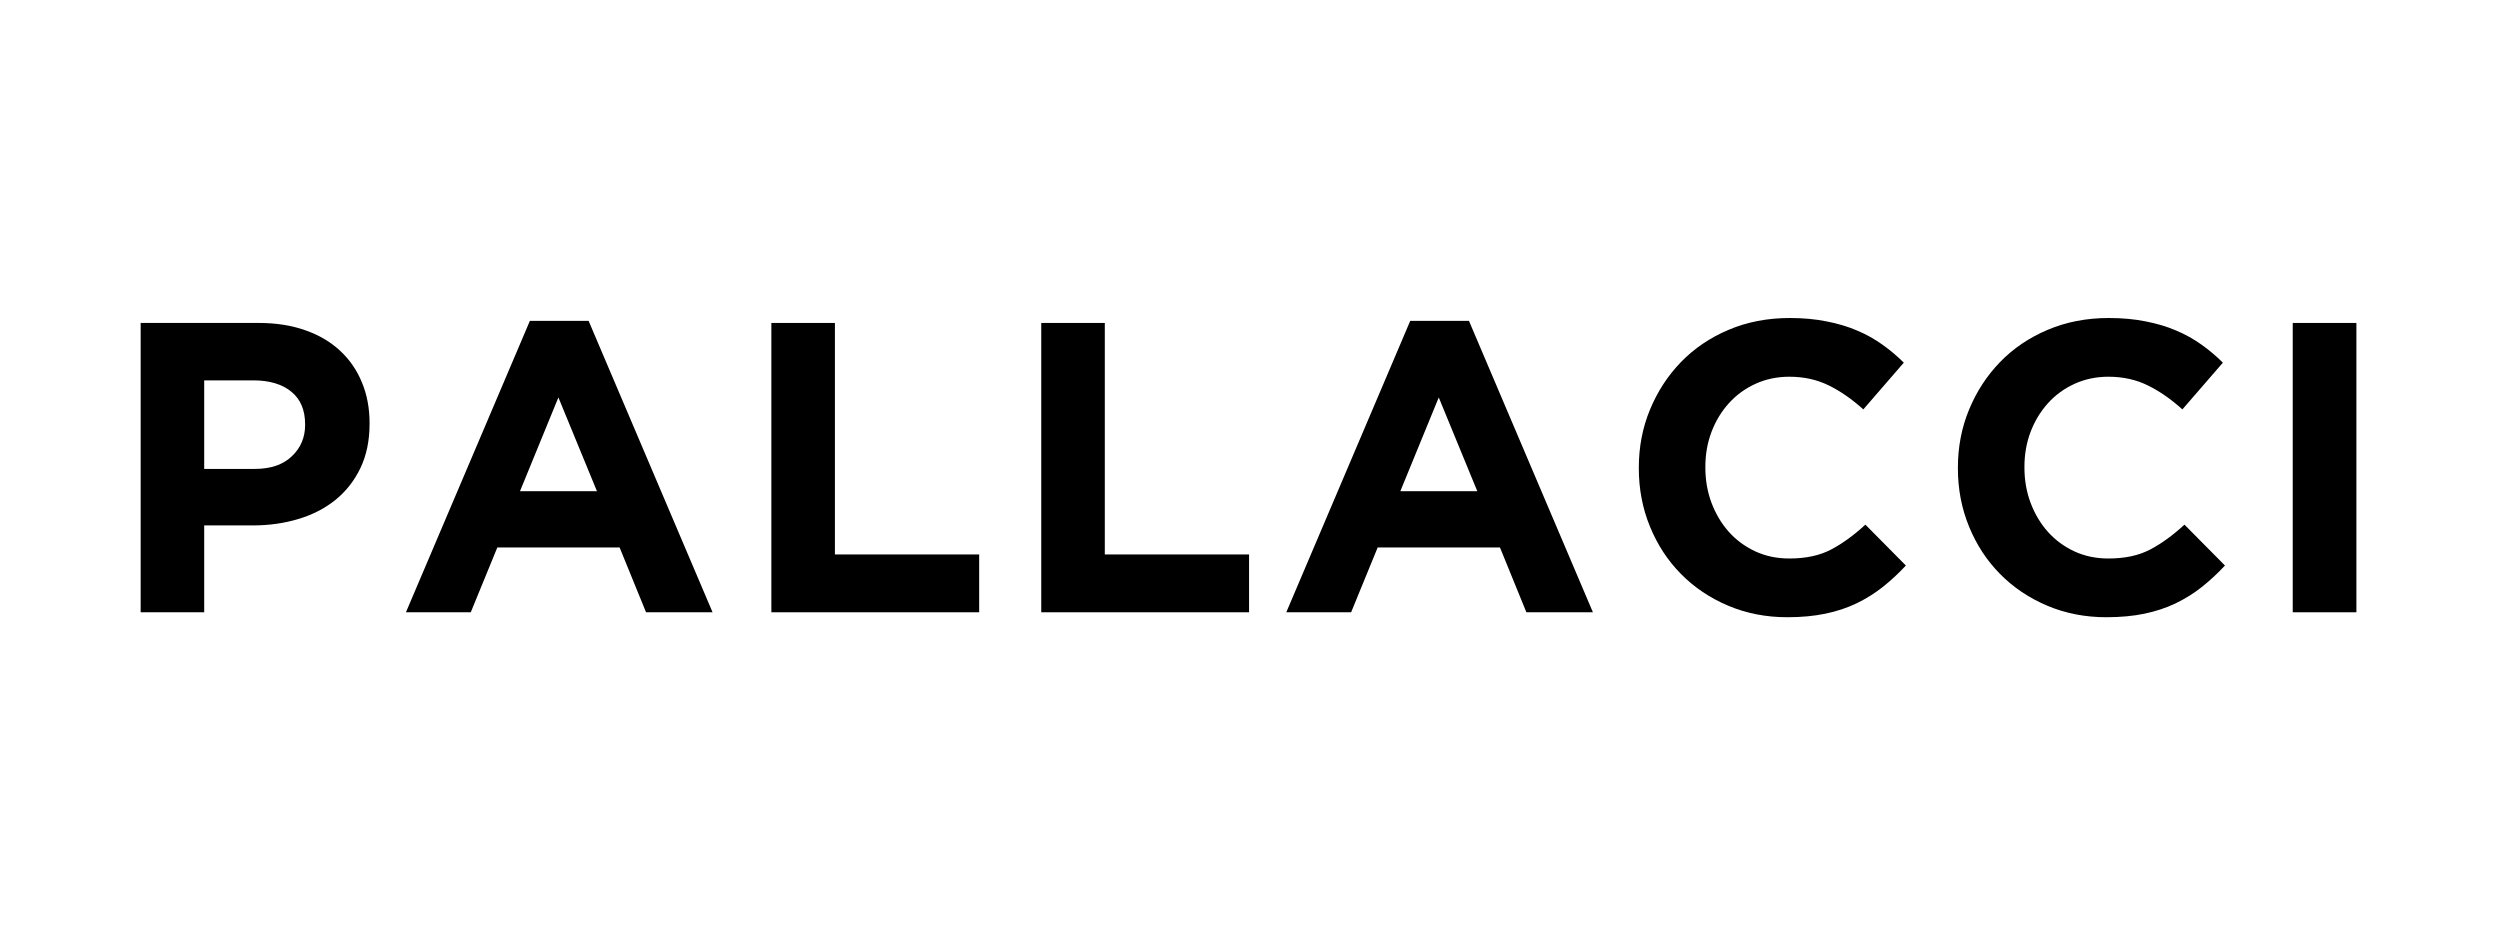
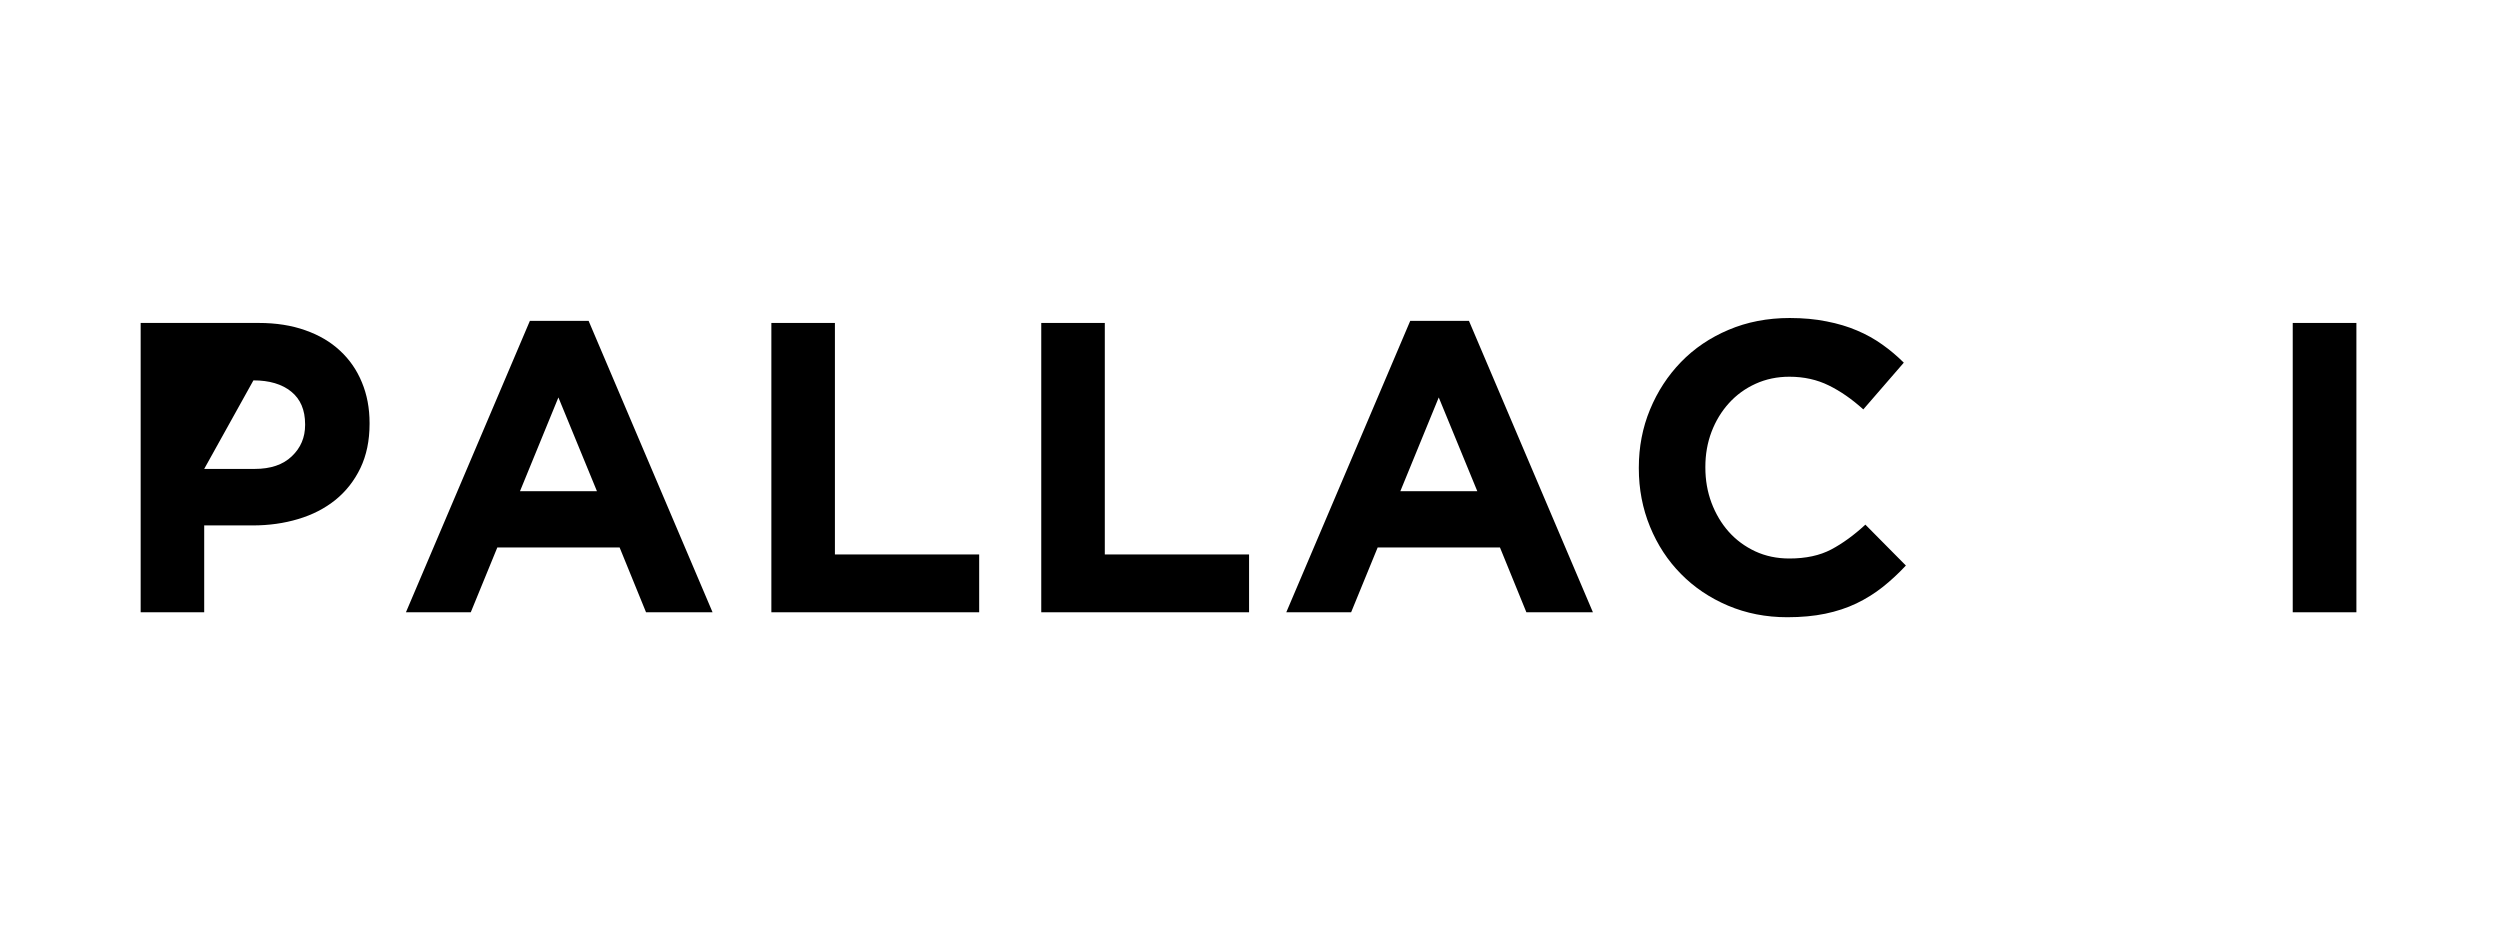
<svg xmlns="http://www.w3.org/2000/svg" width="400" zoomAndPan="magnify" viewBox="0 0 300 112.5" height="150" preserveAspectRatio="xMidYMid meet" version="1.0">
  <defs>
    <g />
  </defs>
  <g fill="#000000" fill-opacity="1">
    <g transform="translate(12.707, 73.473)">
      <g>
-         <path d="M 4.172 -34.719 L 18.344 -34.719 C 20.426 -34.719 22.285 -34.426 23.922 -33.844 C 25.566 -33.27 26.957 -32.453 28.094 -31.391 C 29.238 -30.336 30.113 -29.07 30.719 -27.594 C 31.332 -26.125 31.641 -24.5 31.641 -22.719 L 31.641 -22.609 C 31.641 -20.598 31.273 -18.832 30.547 -17.312 C 29.816 -15.789 28.816 -14.516 27.547 -13.484 C 26.273 -12.461 24.785 -11.695 23.078 -11.188 C 21.379 -10.676 19.555 -10.422 17.609 -10.422 L 11.797 -10.422 L 11.797 0 L 4.172 0 Z M 17.859 -17.203 C 19.773 -17.203 21.258 -17.707 22.312 -18.719 C 23.375 -19.727 23.906 -20.977 23.906 -22.469 L 23.906 -22.562 C 23.906 -24.281 23.348 -25.586 22.234 -26.484 C 21.129 -27.379 19.617 -27.828 17.703 -27.828 L 11.797 -27.828 L 11.797 -17.203 Z M 17.859 -17.203 " />
+         <path d="M 4.172 -34.719 L 18.344 -34.719 C 20.426 -34.719 22.285 -34.426 23.922 -33.844 C 25.566 -33.27 26.957 -32.453 28.094 -31.391 C 29.238 -30.336 30.113 -29.07 30.719 -27.594 C 31.332 -26.125 31.641 -24.5 31.641 -22.719 L 31.641 -22.609 C 31.641 -20.598 31.273 -18.832 30.547 -17.312 C 29.816 -15.789 28.816 -14.516 27.547 -13.484 C 26.273 -12.461 24.785 -11.695 23.078 -11.188 C 21.379 -10.676 19.555 -10.422 17.609 -10.422 L 11.797 -10.422 L 11.797 0 L 4.172 0 Z M 17.859 -17.203 C 19.773 -17.203 21.258 -17.707 22.312 -18.719 C 23.375 -19.727 23.906 -20.977 23.906 -22.469 L 23.906 -22.562 C 23.906 -24.281 23.348 -25.586 22.234 -26.484 C 21.129 -27.379 19.617 -27.828 17.703 -27.828 L 11.797 -17.203 Z M 17.859 -17.203 " />
      </g>
    </g>
  </g>
  <g fill="#000000" fill-opacity="1">
    <g transform="translate(47.524, 73.473)">
      <g>
        <path d="M 16.062 -34.969 L 23.109 -34.969 L 37.984 0 L 30 0 L 26.828 -7.781 L 12.156 -7.781 L 8.969 0 L 1.188 0 Z M 24.109 -14.531 L 19.484 -25.781 L 14.875 -14.531 Z M 24.109 -14.531 " />
      </g>
    </g>
  </g>
  <g fill="#000000" fill-opacity="1">
    <g transform="translate(88.392, 73.473)">
      <g>
        <path d="M 4.172 -34.719 L 11.797 -34.719 L 11.797 -6.938 L 29.109 -6.938 L 29.109 0 L 4.172 0 Z M 4.172 -34.719 " />
      </g>
    </g>
  </g>
  <g fill="#000000" fill-opacity="1">
    <g transform="translate(120.779, 73.473)">
      <g>
        <path d="M 4.172 -34.719 L 11.797 -34.719 L 11.797 -6.938 L 29.109 -6.938 L 29.109 0 L 4.172 0 Z M 4.172 -34.719 " />
      </g>
    </g>
  </g>
  <g fill="#000000" fill-opacity="1">
    <g transform="translate(153.166, 73.473)">
      <g>
        <path d="M 16.062 -34.969 L 23.109 -34.969 L 37.984 0 L 30 0 L 26.828 -7.781 L 12.156 -7.781 L 8.969 0 L 1.188 0 Z M 24.109 -14.531 L 19.484 -25.781 L 14.875 -14.531 Z M 24.109 -14.531 " />
      </g>
    </g>
  </g>
  <g fill="#000000" fill-opacity="1">
    <g transform="translate(194.034, 73.473)">
      <g>
        <path d="M 20.438 0.594 C 17.883 0.594 15.516 0.129 13.328 -0.797 C 11.148 -1.723 9.27 -2.988 7.688 -4.594 C 6.102 -6.195 4.863 -8.086 3.969 -10.266 C 3.07 -12.453 2.625 -14.785 2.625 -17.266 L 2.625 -17.359 C 2.625 -19.836 3.07 -22.16 3.969 -24.328 C 4.863 -26.492 6.102 -28.395 7.688 -30.031 C 9.27 -31.664 11.172 -32.953 13.391 -33.891 C 15.609 -34.836 18.055 -35.312 20.734 -35.312 C 22.348 -35.312 23.82 -35.176 25.156 -34.906 C 26.5 -34.645 27.719 -34.281 28.812 -33.812 C 29.906 -33.352 30.914 -32.789 31.844 -32.125 C 32.77 -31.469 33.629 -30.742 34.422 -29.953 L 29.562 -24.344 C 28.207 -25.57 26.828 -26.531 25.422 -27.219 C 24.016 -27.914 22.438 -28.266 20.688 -28.266 C 19.227 -28.266 17.879 -27.984 16.641 -27.422 C 15.398 -26.859 14.332 -26.082 13.438 -25.094 C 12.539 -24.102 11.844 -22.953 11.344 -21.641 C 10.852 -20.336 10.609 -18.941 10.609 -17.453 L 10.609 -17.359 C 10.609 -15.867 10.852 -14.461 11.344 -13.141 C 11.844 -11.816 12.531 -10.66 13.406 -9.672 C 14.289 -8.68 15.352 -7.895 16.594 -7.312 C 17.832 -6.738 19.195 -6.453 20.688 -6.453 C 22.664 -6.453 24.336 -6.812 25.703 -7.531 C 27.078 -8.258 28.445 -9.254 29.812 -10.516 L 34.672 -5.609 C 33.773 -4.648 32.848 -3.789 31.891 -3.031 C 30.93 -2.27 29.879 -1.613 28.734 -1.062 C 27.598 -0.52 26.352 -0.109 25 0.172 C 23.645 0.453 22.125 0.594 20.438 0.594 Z M 20.438 0.594 " />
      </g>
    </g>
  </g>
  <g fill="#000000" fill-opacity="1">
    <g transform="translate(232.323, 73.473)">
      <g>
-         <path d="M 20.438 0.594 C 17.883 0.594 15.516 0.129 13.328 -0.797 C 11.148 -1.723 9.27 -2.988 7.688 -4.594 C 6.102 -6.195 4.863 -8.086 3.969 -10.266 C 3.07 -12.453 2.625 -14.785 2.625 -17.266 L 2.625 -17.359 C 2.625 -19.836 3.07 -22.16 3.969 -24.328 C 4.863 -26.492 6.102 -28.395 7.688 -30.031 C 9.27 -31.664 11.172 -32.953 13.391 -33.891 C 15.609 -34.836 18.055 -35.312 20.734 -35.312 C 22.348 -35.312 23.82 -35.176 25.156 -34.906 C 26.5 -34.645 27.719 -34.281 28.812 -33.812 C 29.906 -33.352 30.914 -32.789 31.844 -32.125 C 32.77 -31.469 33.629 -30.742 34.422 -29.953 L 29.562 -24.344 C 28.207 -25.57 26.828 -26.531 25.422 -27.219 C 24.016 -27.914 22.438 -28.266 20.688 -28.266 C 19.227 -28.266 17.879 -27.984 16.641 -27.422 C 15.398 -26.859 14.332 -26.082 13.438 -25.094 C 12.539 -24.102 11.844 -22.953 11.344 -21.641 C 10.852 -20.336 10.609 -18.941 10.609 -17.453 L 10.609 -17.359 C 10.609 -15.867 10.852 -14.461 11.344 -13.141 C 11.844 -11.816 12.531 -10.66 13.406 -9.672 C 14.289 -8.68 15.352 -7.895 16.594 -7.312 C 17.832 -6.738 19.195 -6.453 20.688 -6.453 C 22.664 -6.453 24.336 -6.812 25.703 -7.531 C 27.078 -8.258 28.445 -9.254 29.812 -10.516 L 34.672 -5.609 C 33.773 -4.648 32.848 -3.789 31.891 -3.031 C 30.93 -2.27 29.879 -1.613 28.734 -1.062 C 27.598 -0.52 26.352 -0.109 25 0.172 C 23.645 0.453 22.125 0.594 20.438 0.594 Z M 20.438 0.594 " />
-       </g>
+         </g>
    </g>
  </g>
  <g fill="#000000" fill-opacity="1">
    <g transform="translate(270.612, 73.473)">
      <g>
        <path d="M 4.516 -34.719 L 12.156 -34.719 L 12.156 0 L 4.516 0 Z M 4.516 -34.719 " />
      </g>
    </g>
  </g>
</svg>